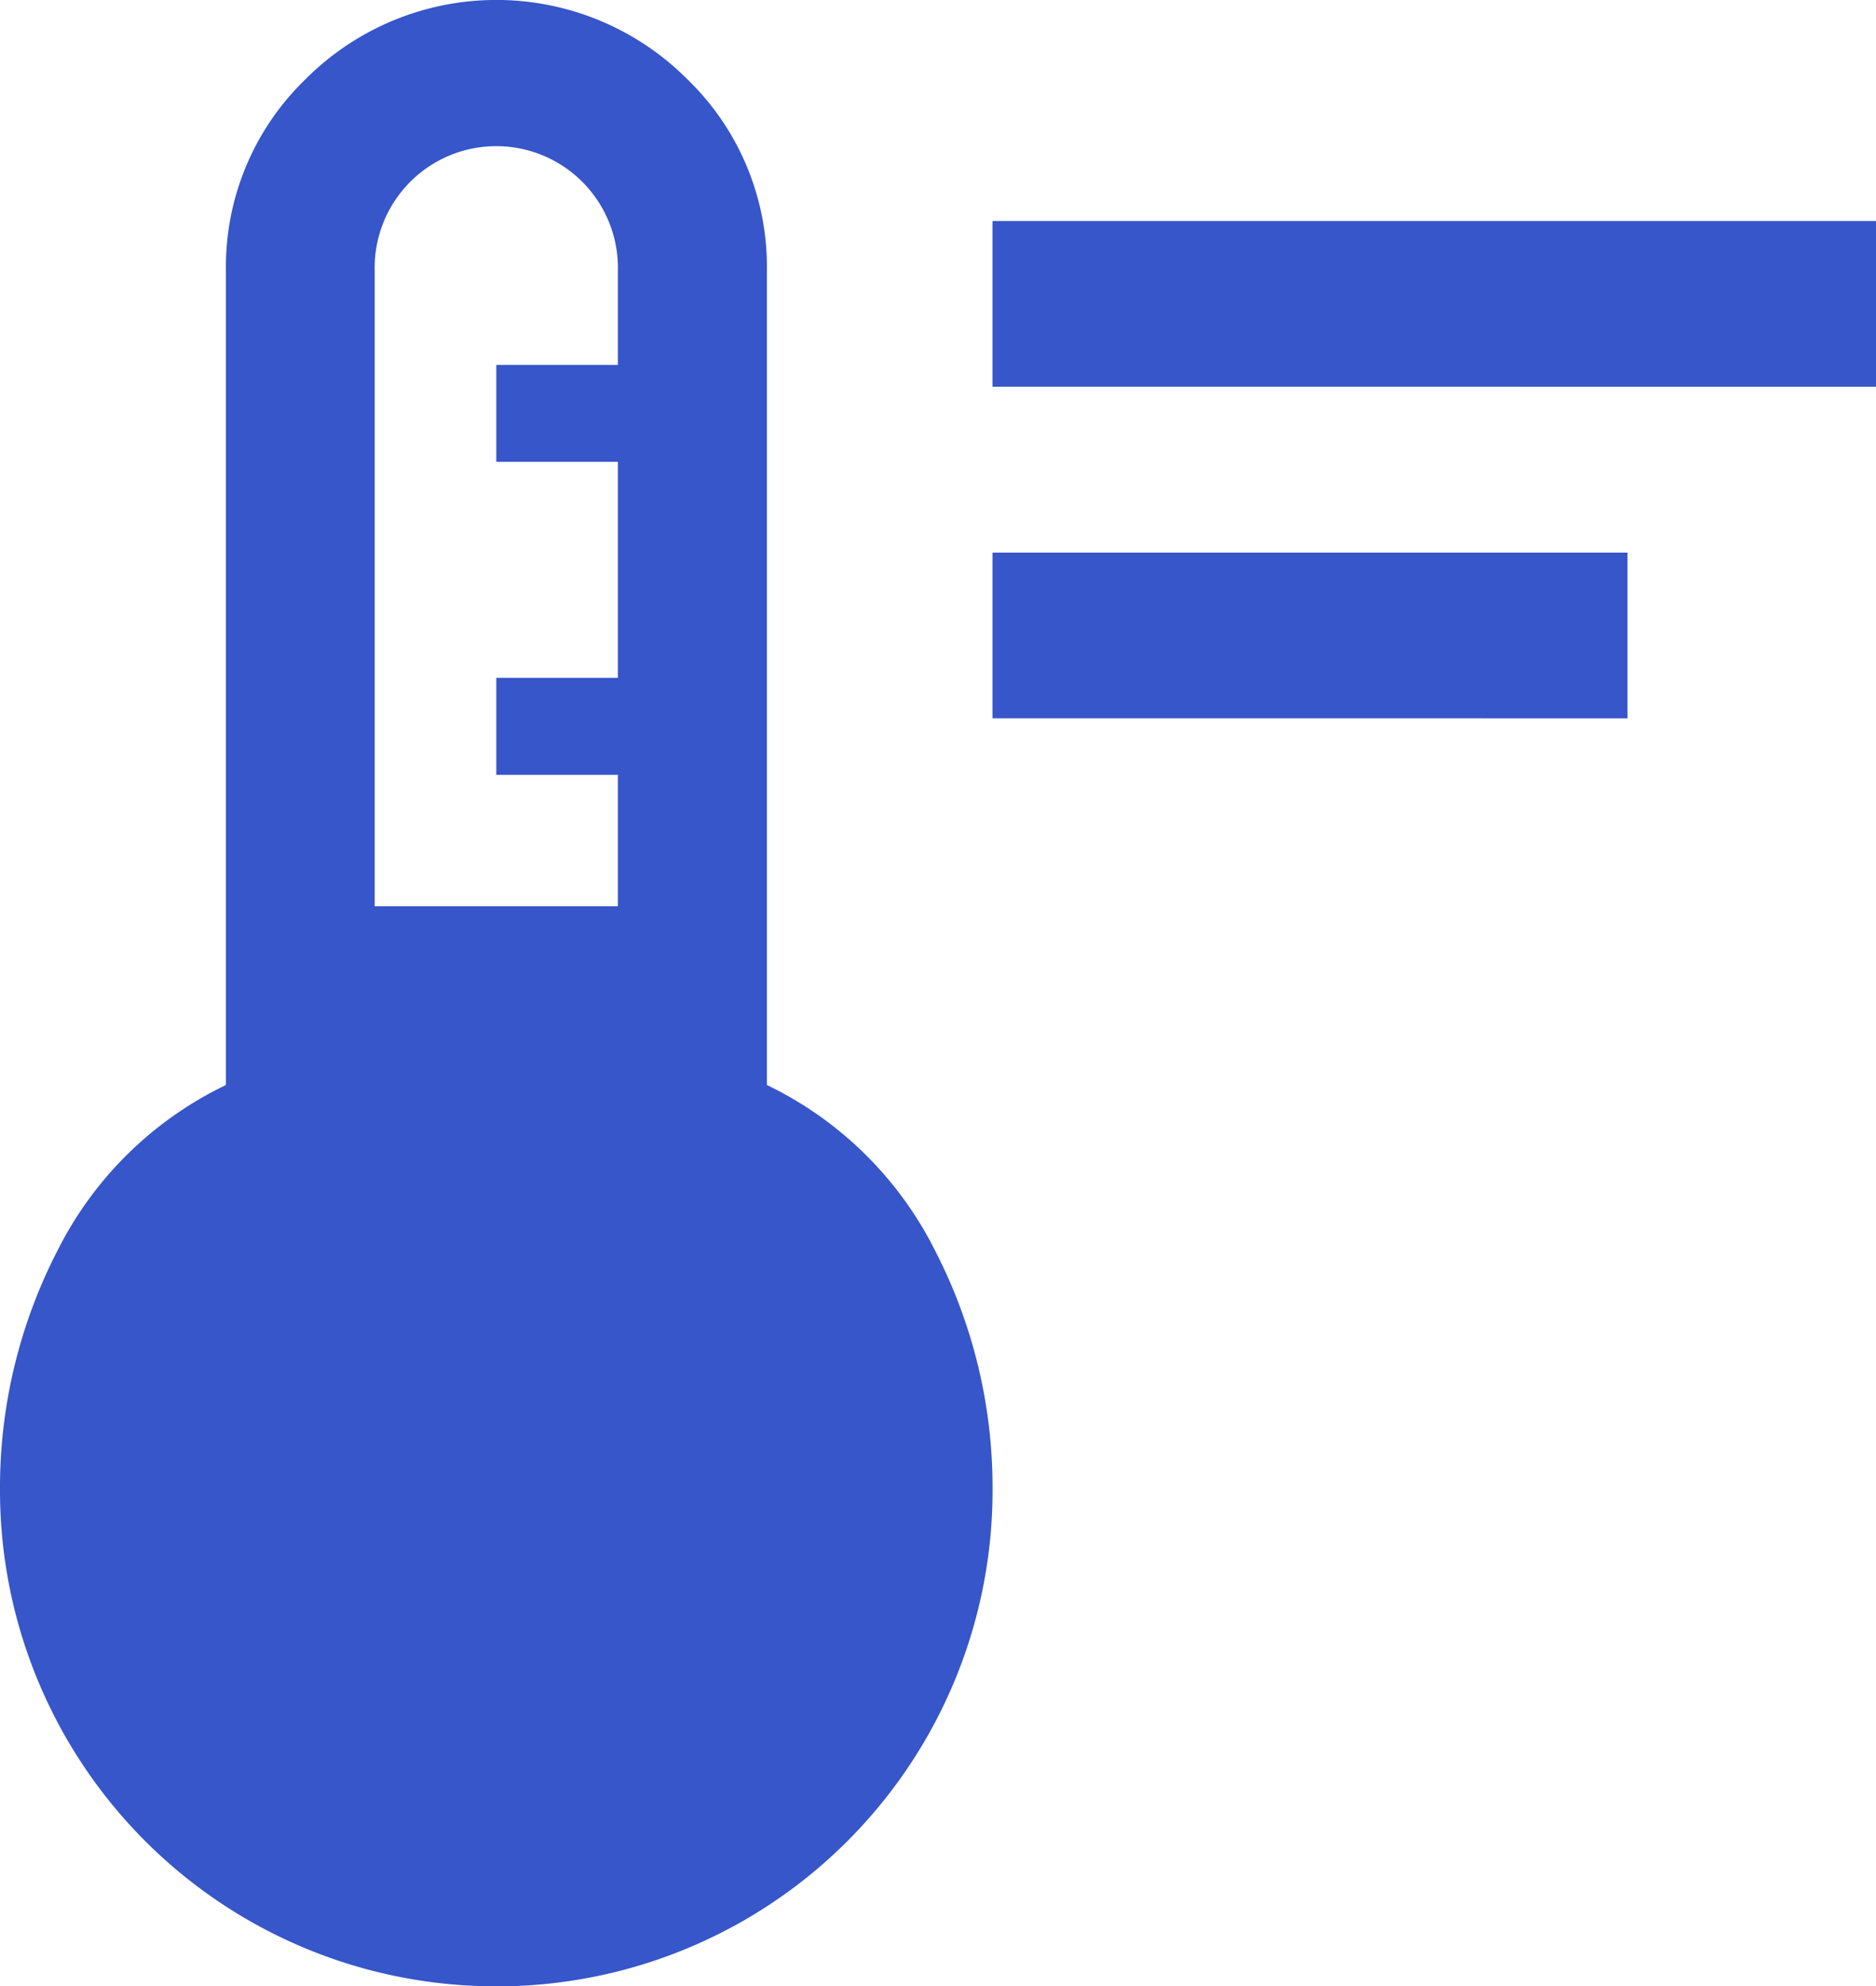
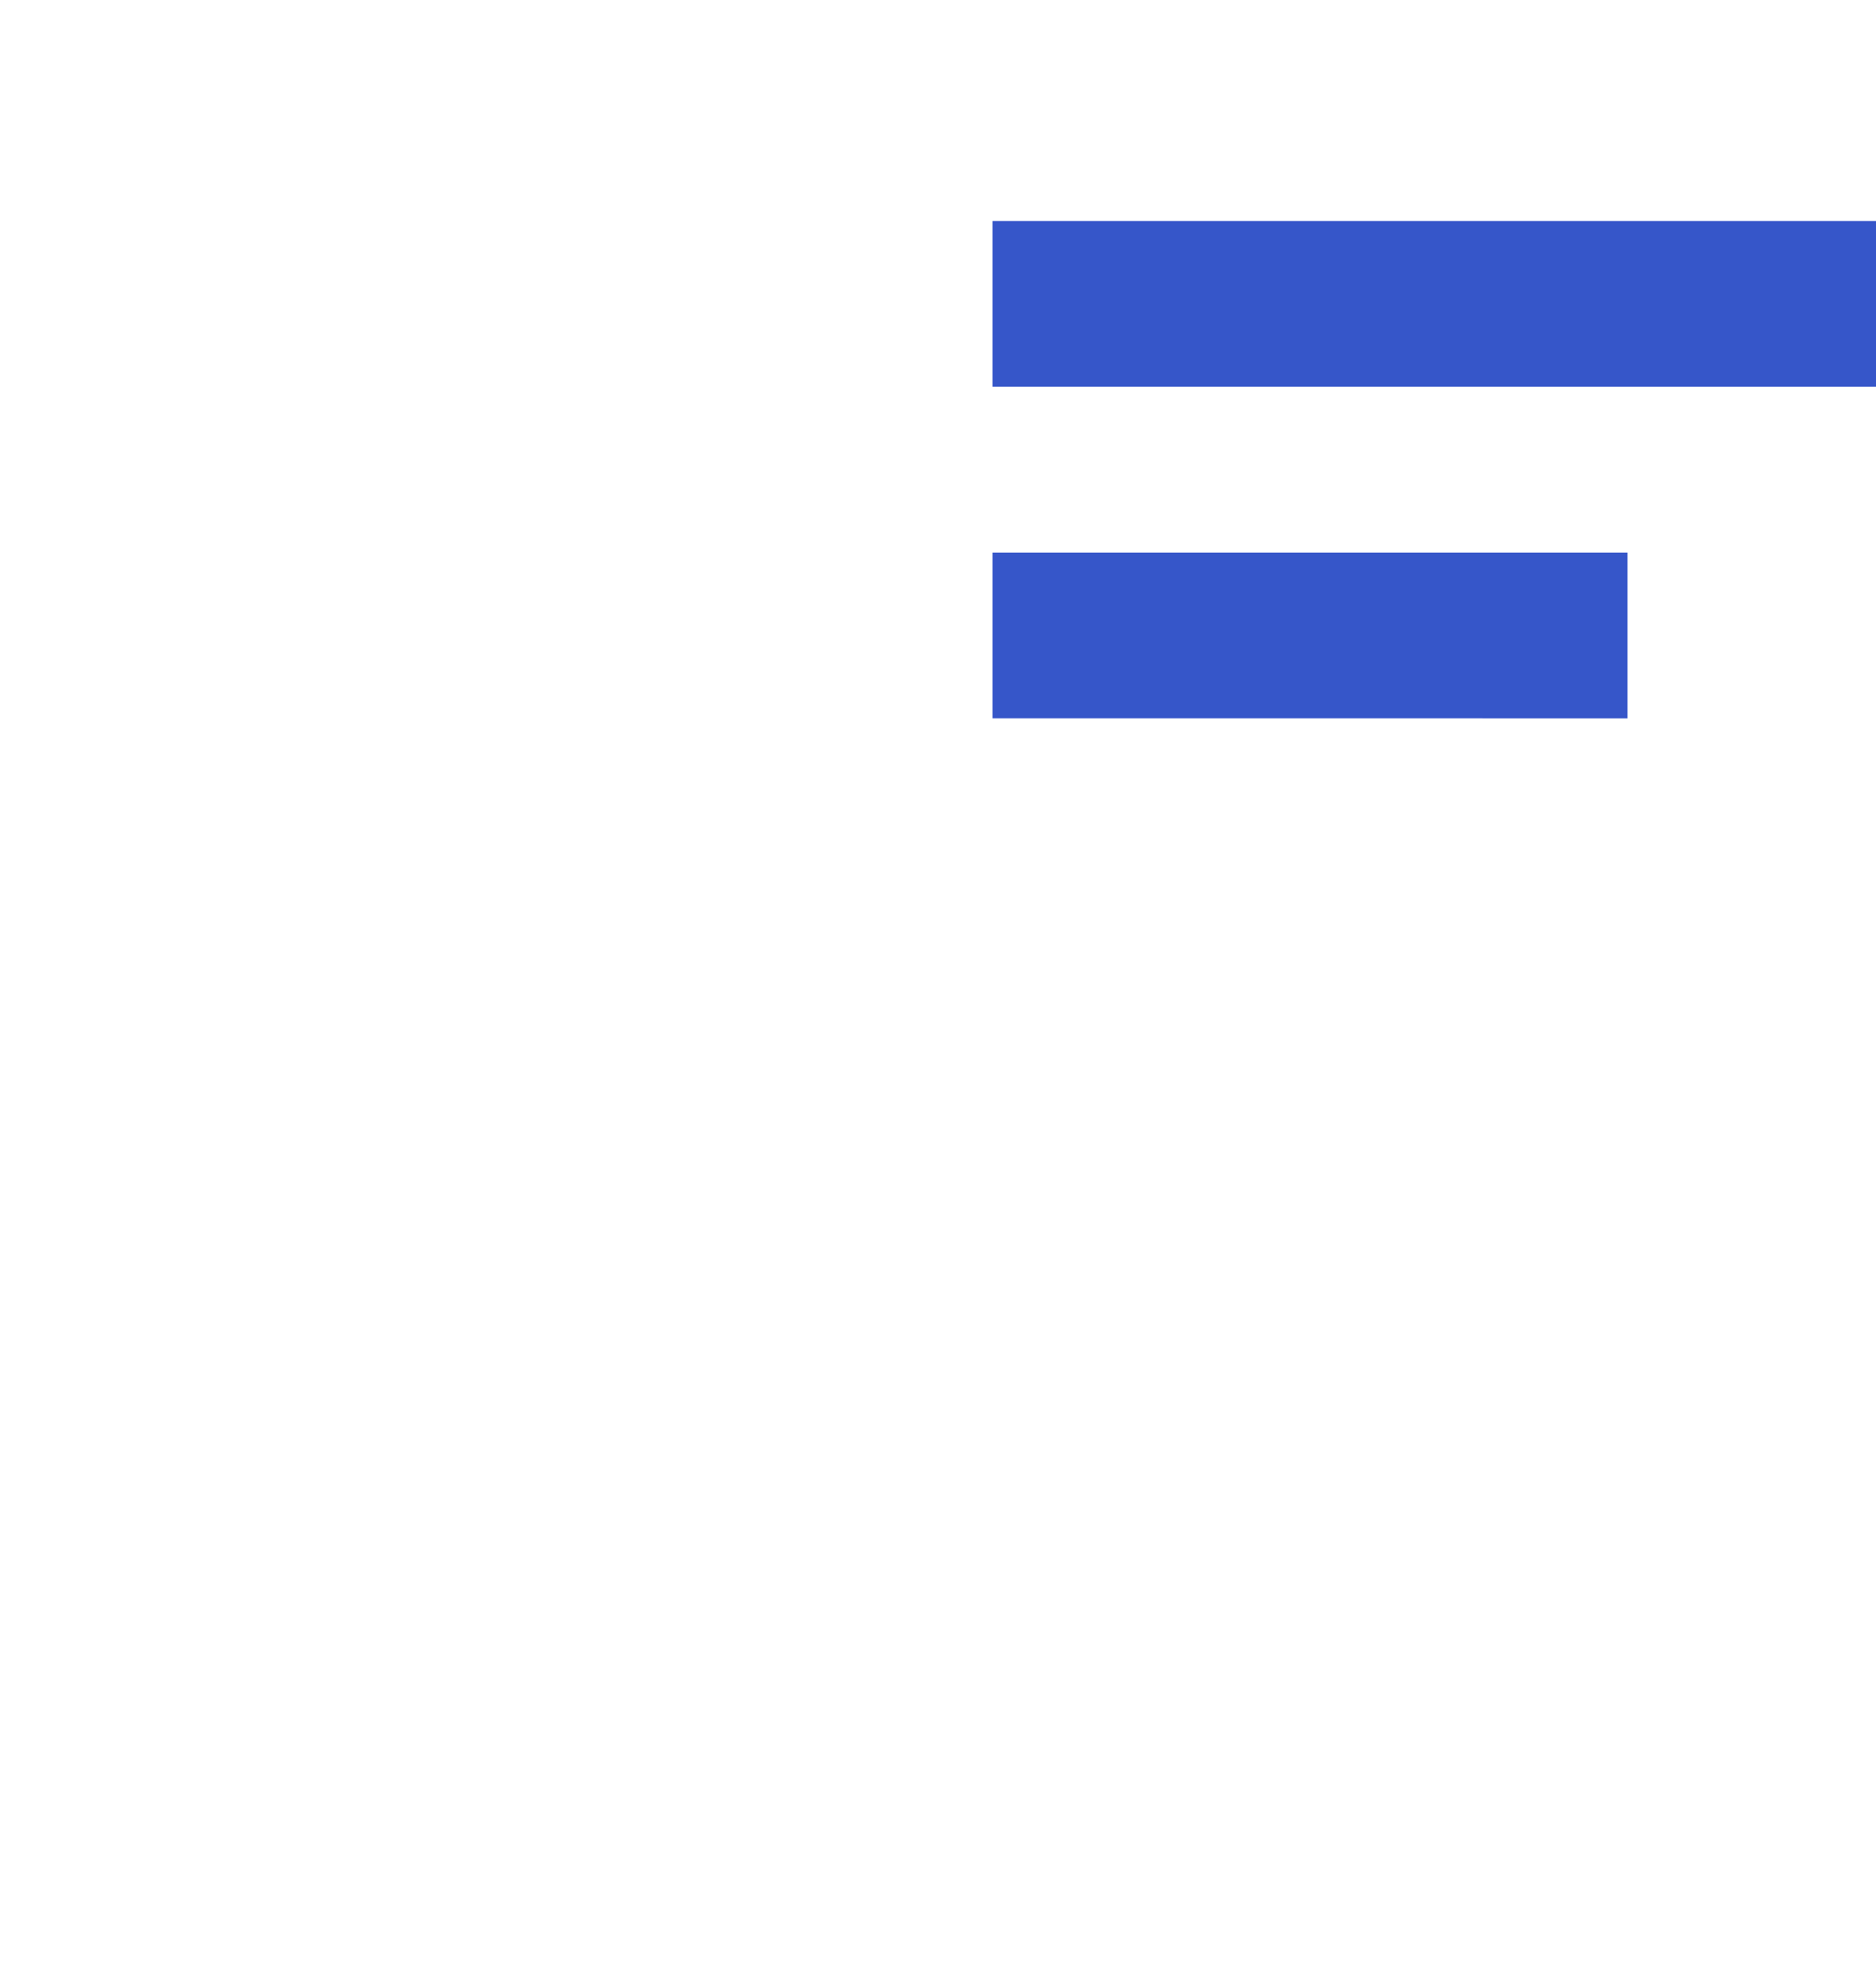
<svg xmlns="http://www.w3.org/2000/svg" width="30.001" height="31.746" viewBox="0 0 30.001 31.746">
  <g id="Сгруппировать_3754" data-name="Сгруппировать 3754" transform="translate(-15135 2497)">
-     <path id="device_thermostat_FILL0_wght400_GRAD0_opsz48" d="M21.937,35.746A7.926,7.926,0,0,1,14,27.81,8.254,8.254,0,0,1,14.913,24a5.84,5.84,0,0,1,2.7-2.659V8.325a4.166,4.166,0,0,1,1.27-3.056,4.311,4.311,0,0,1,6.111,0,4.166,4.166,0,0,1,1.27,3.056V21.341A5.84,5.84,0,0,1,28.96,24a8.254,8.254,0,0,1,.913,3.81,7.926,7.926,0,0,1-7.937,7.937ZM19.992,18.484h3.889v-2.1H21.937V14.833h1.944V11.381H21.937V9.833h1.944V8.325a1.945,1.945,0,1,0-3.889,0Z" transform="translate(15121 -2501)" fill="#3656c9" />
    <path id="thermostat_FILL0_wght400_GRAD0_opsz48" d="M26.15,17.948V15.3H36.305v2.649Zm0-5.3V10H40.279v2.649Z" transform="translate(15124.722 -2503.468)" fill="#3656c9" />
  </g>
</svg>